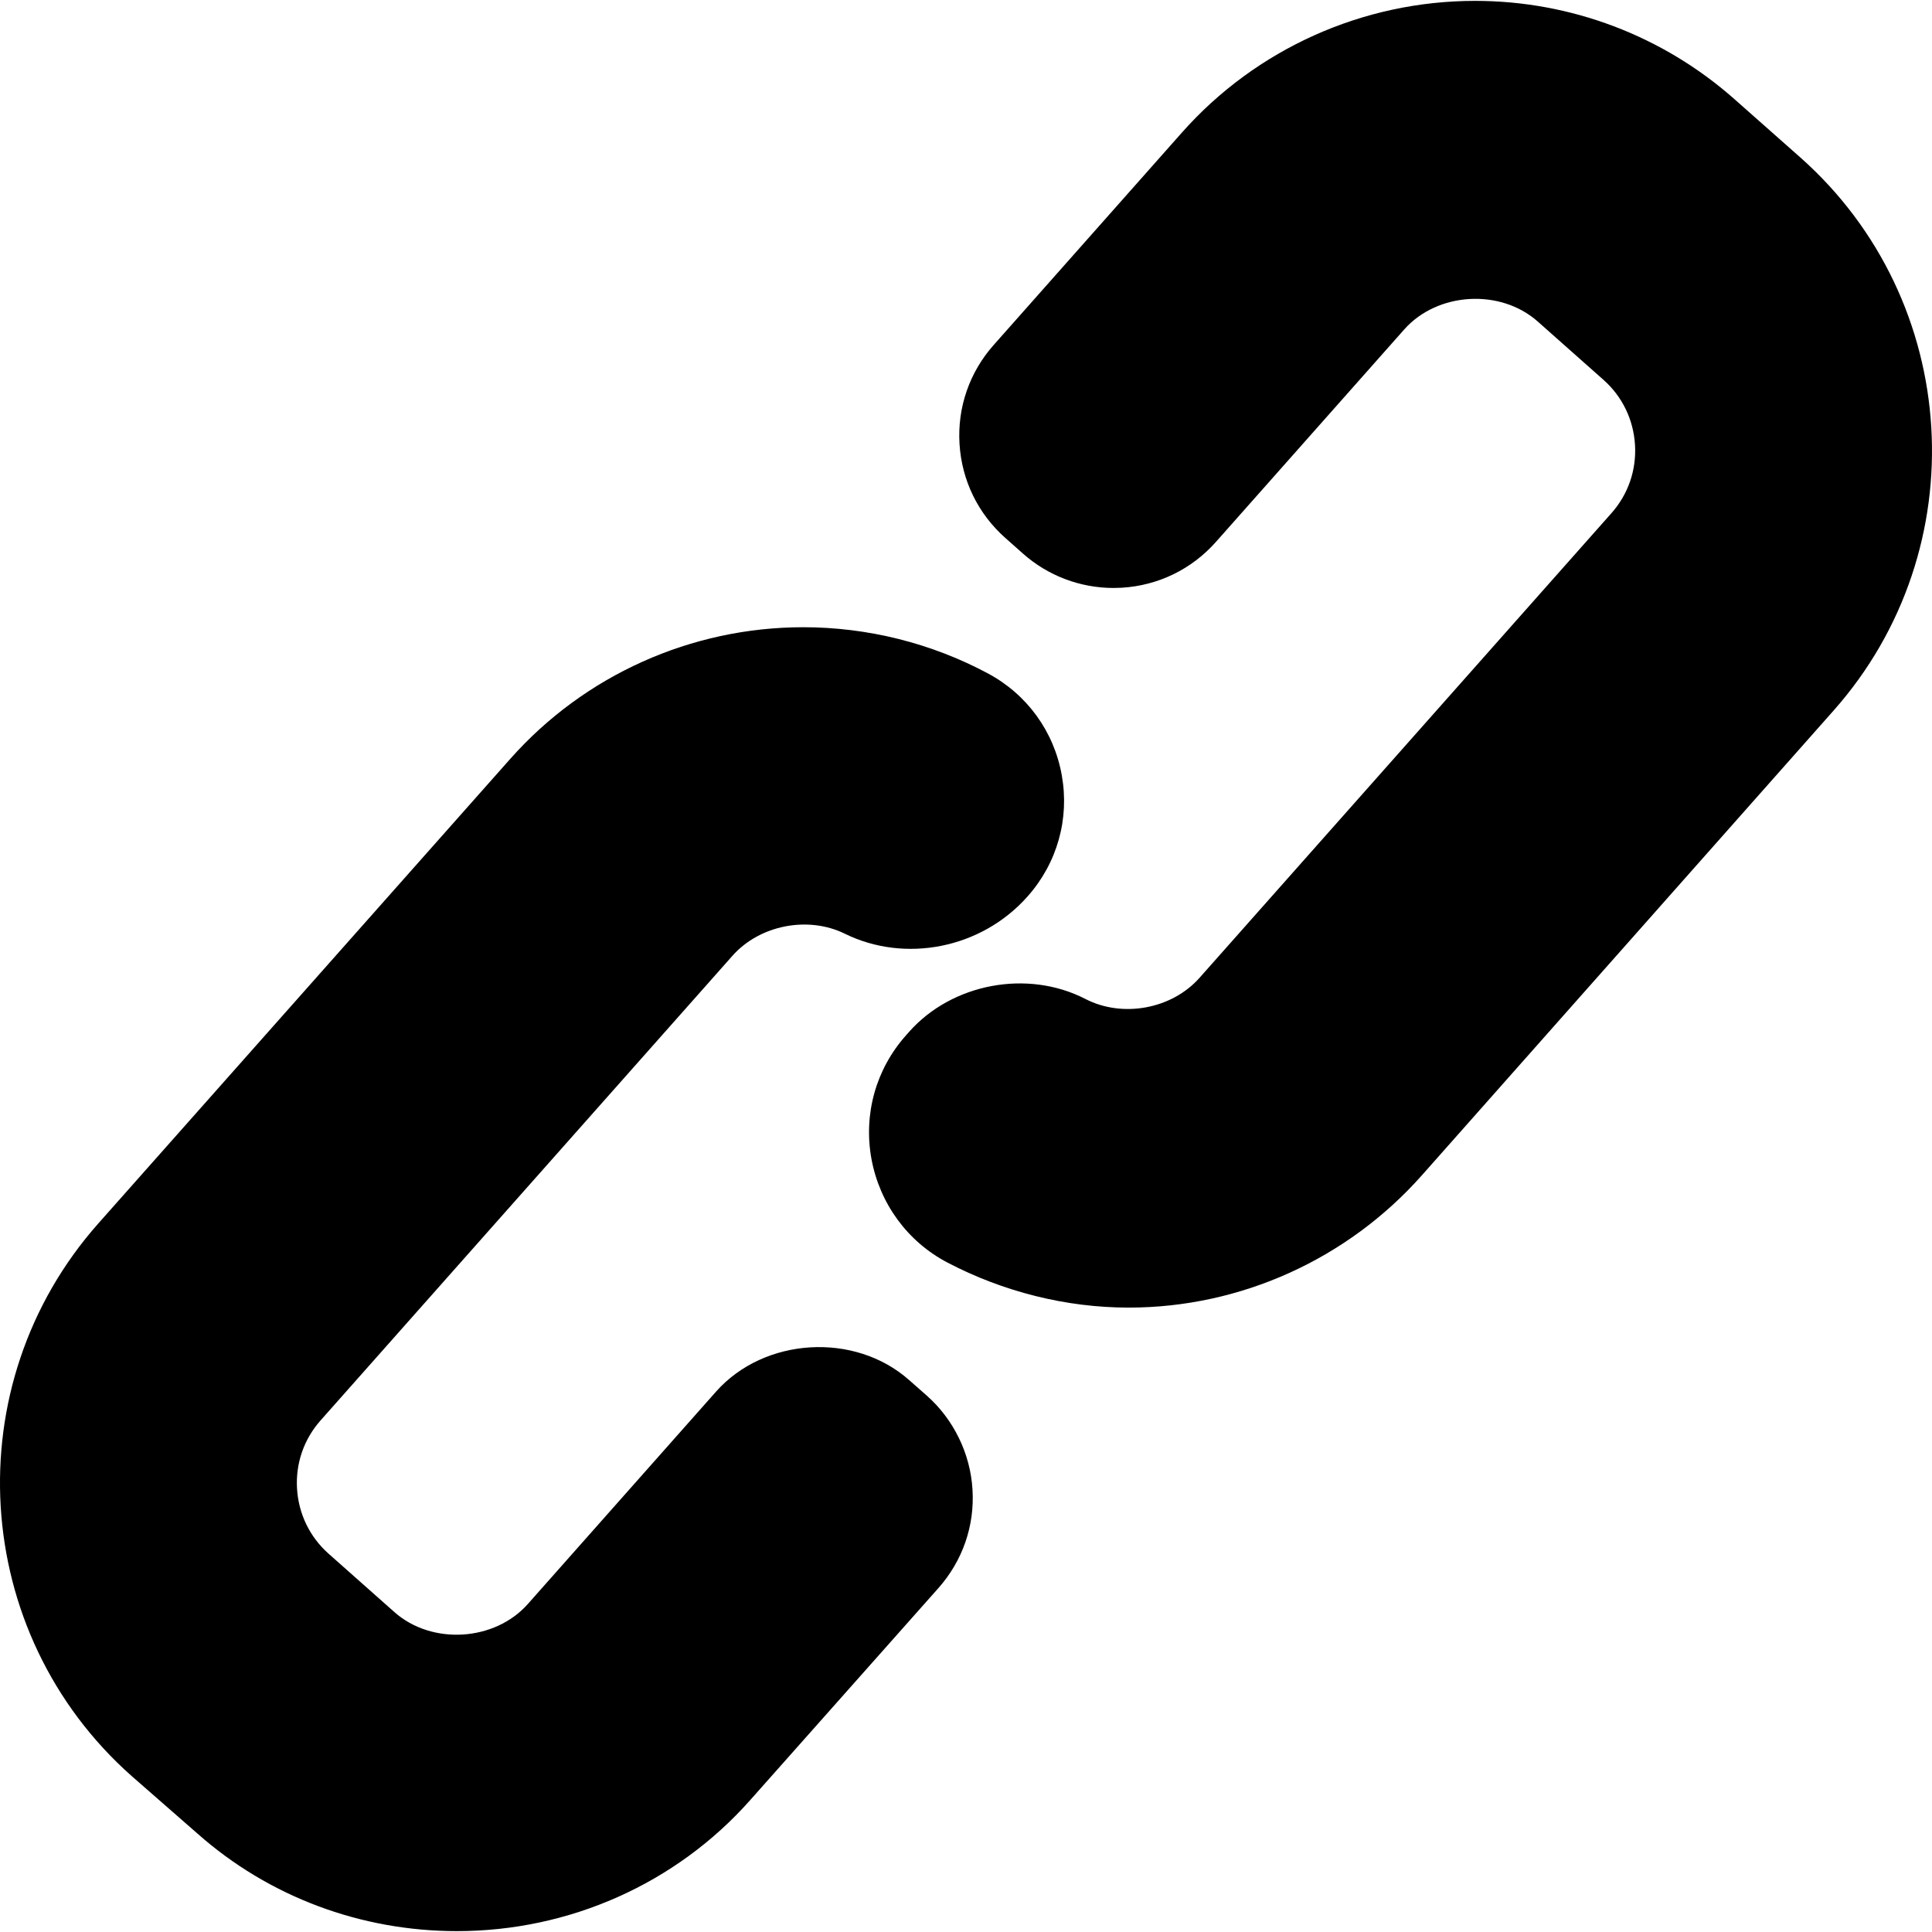
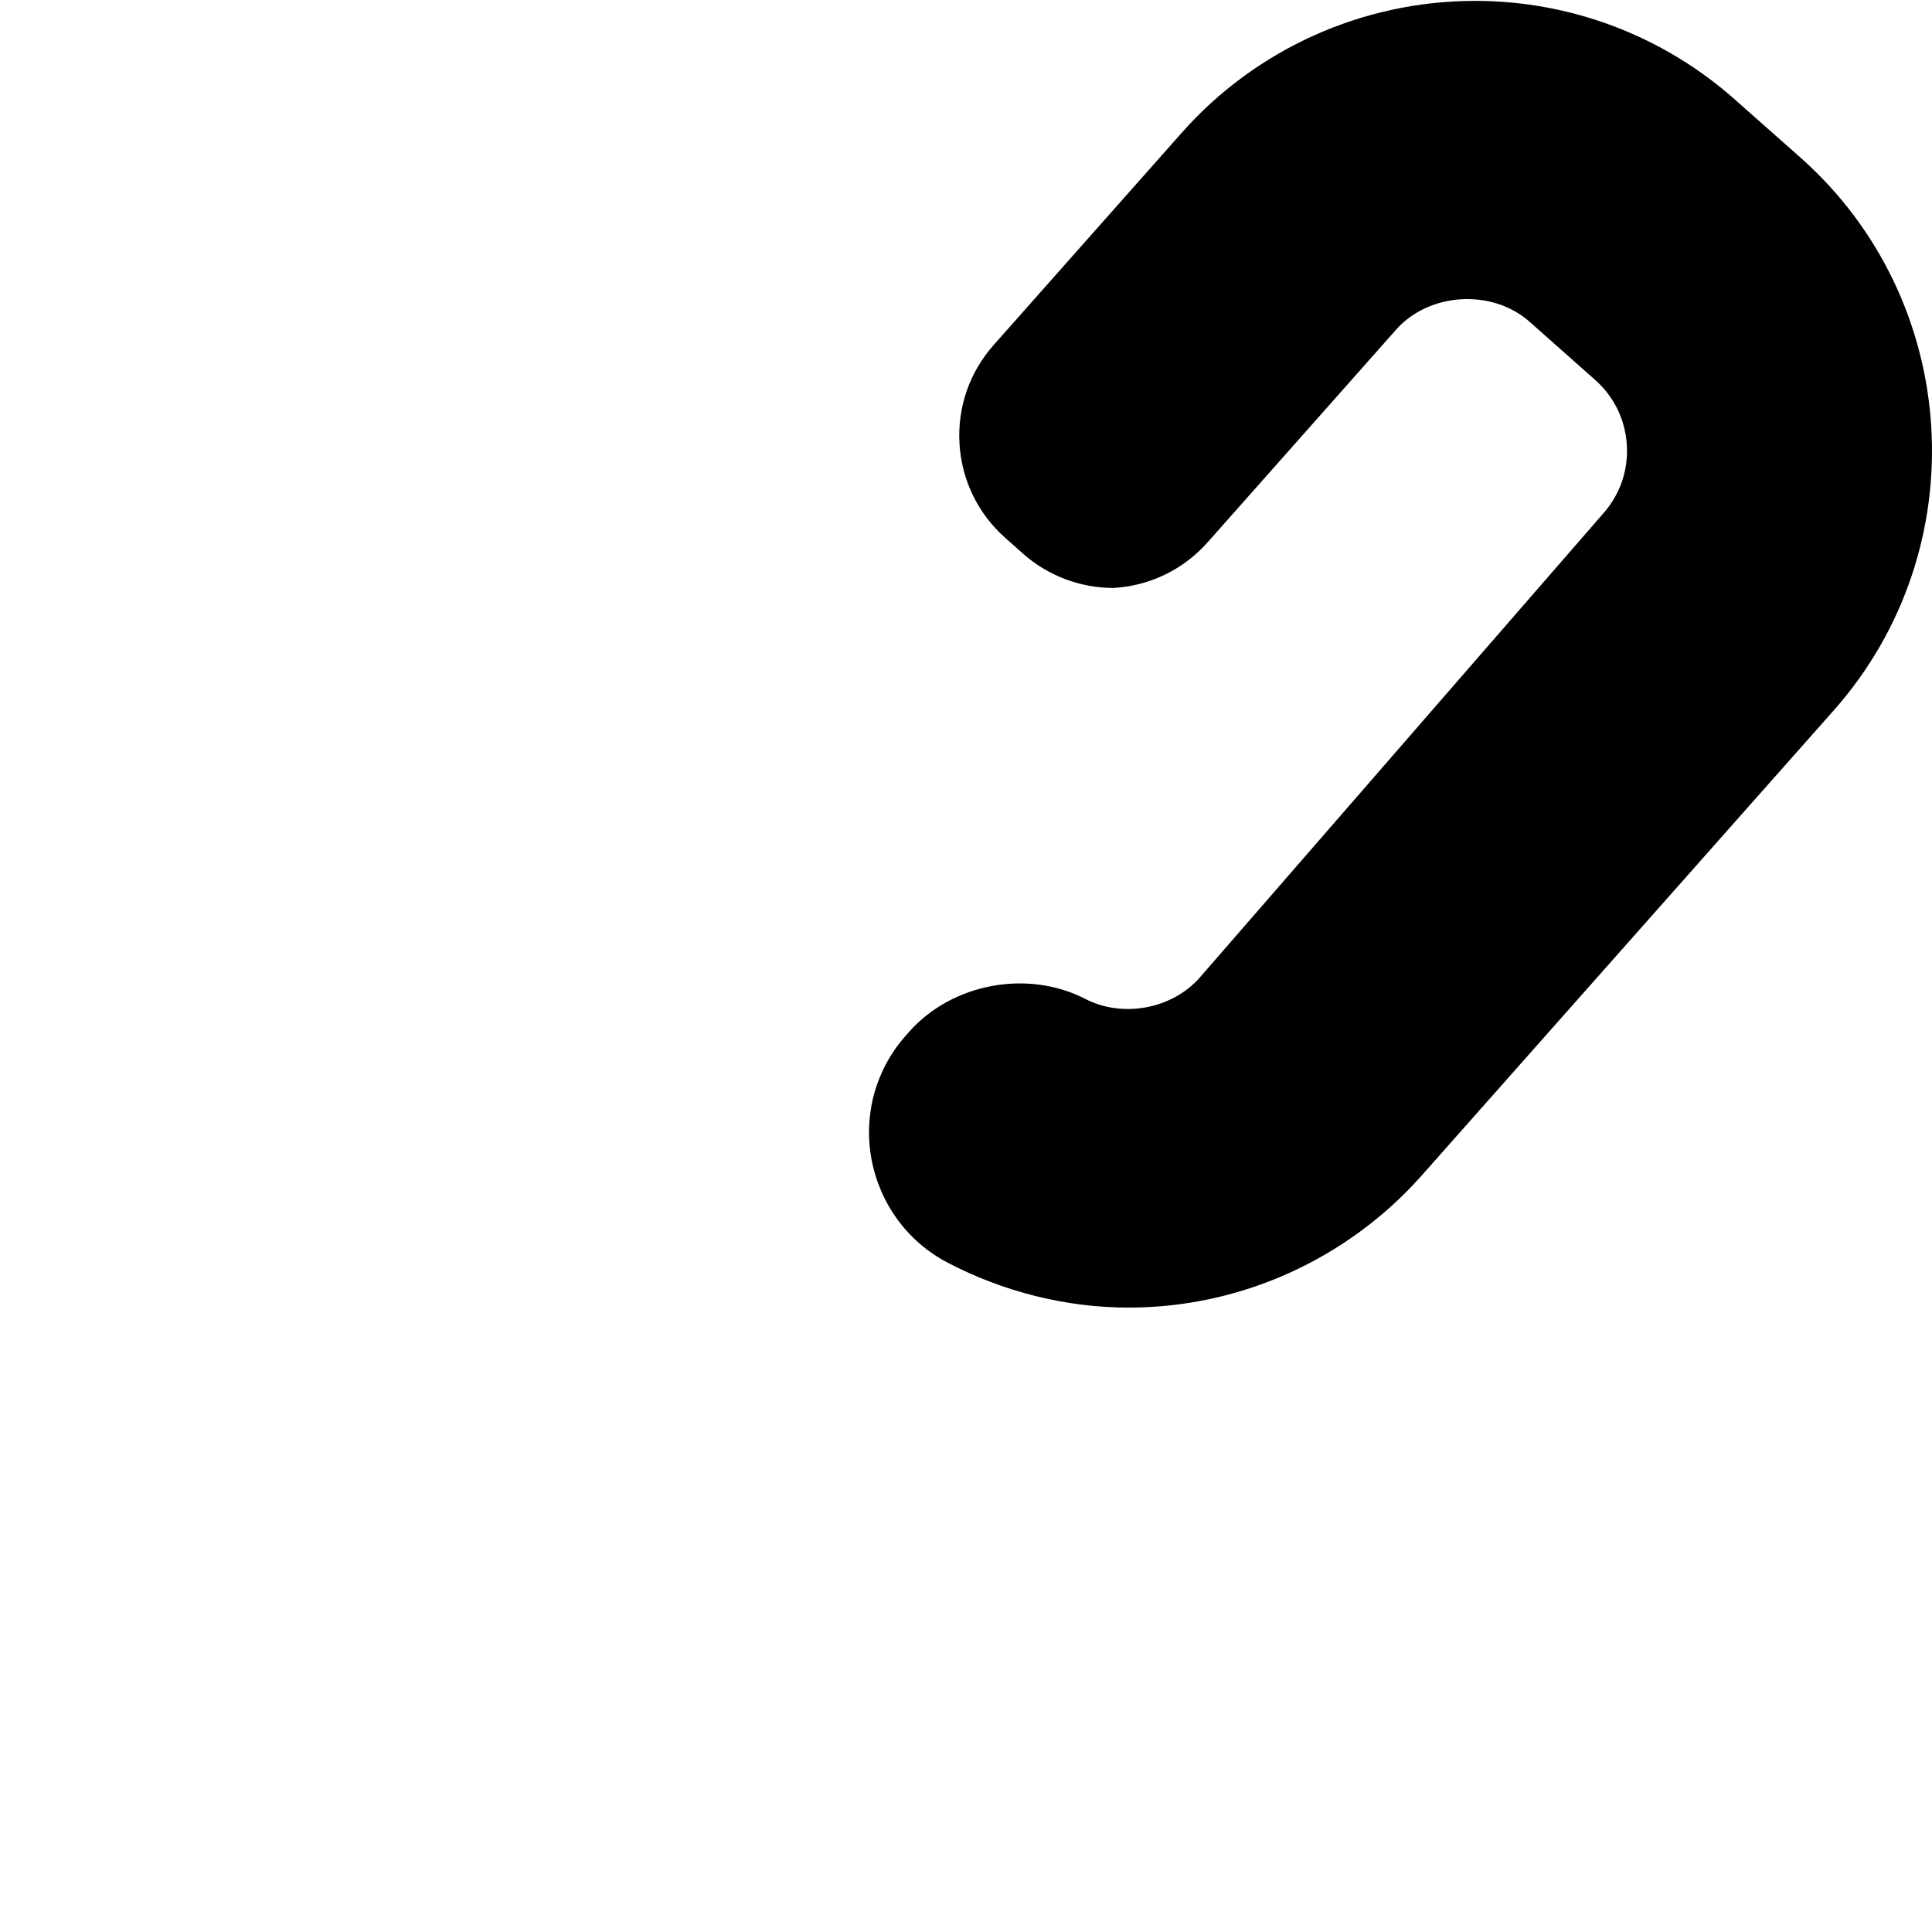
<svg xmlns="http://www.w3.org/2000/svg" version="1.1" x="0px" y="0px" width="486.465px" height="486.465px" viewBox="0 0 486.465 486.465" style="enable-background:new 0 0 486.465 486.465;" xml:space="preserve">
-   <path d="M453.323,39.655l-16.564-14.656C418.729,9.021,395.521,0.22,371.405,0.22c-28.223,0-55.118,12.079-73.791,33.143     L250.207,86.86c-6.105,6.876-9.164,15.722-8.608,24.901c0.557,9.166,4.642,17.576,11.518,23.673l4.438,3.94     c6.299,5.594,14.416,8.673,22.842,8.673l2.054-0.059c9.166-0.551,17.582-4.637,23.699-11.523l47.418-53.503     c8.342-9.416,24.169-10.362,33.601-2.026l16.558,14.688c4.748,4.203,7.57,10.021,7.955,16.384     c0.386,6.358-1.722,12.465-5.937,17.208L302.042,246.198c-6.982,7.887-19.377,10.164-28.734,5.342     c-14.577-7.519-33.58-3.93-44.392,8.256l-0.813,0.926c-7.573,8.518-10.727,19.838-8.674,31.104     c2.074,11.198,9.047,20.801,19.153,26.09c13.986,7.311,29.763,11.33,45.621,11.33h0.012c28.21,0,55.117-12.238,73.8-33.308     l103.691-117.046C497.746,138.226,494.004,75.731,453.323,39.655z" />
-   <path d="M228.873,347.458c-13.669-12.103-36.426-10.743-48.574,2.938l-47.396,53.487c-8.342,9.412-24.159,10.387-33.58,2.043     l-16.576-14.705c-4.747-4.207-7.57-10.025-7.955-16.383c-0.387-6.348,1.722-12.453,5.935-17.196l103.692-116.974     c6.876-7.765,19.047-10.111,28.297-5.566c15.121,7.448,34.359,3.818,46.05-9.416c7.433-8.374,10.555-19.496,8.586-30.463     c-1.956-11.031-8.747-20.389-18.618-25.666c-14.201-7.604-30.274-11.624-46.466-11.624c-28.223,0-55.118,12.084-73.791,33.151     L24.772,308.038c-36.062,40.666-32.308,103.082,8.361,139.143l16.564,14.482c18.021,15.979,41.229,24.582,65.345,24.582     c0.011,0,0,0,0.011,0c28.223,0,55.129-11.889,73.812-32.957l47.388-53.379c6.116-6.887,9.176-15.691,8.618-24.819     c-0.533-9.068-4.736-17.694-11.538-23.706L228.873,347.458z" />
+   <path d="M453.323,39.655l-16.564-14.656C418.729,9.021,395.521,0.22,371.405,0.22c-28.223,0-55.118,12.079-73.791,33.143     L250.207,86.86c-6.105,6.876-9.164,15.722-8.608,24.901c0.557,9.166,4.642,17.576,11.518,23.673l4.438,3.94     c6.299,5.594,14.416,8.673,22.842,8.673c9.166-0.551,17.582-4.637,23.699-11.523l47.418-53.503     c8.342-9.416,24.169-10.362,33.601-2.026l16.558,14.688c4.748,4.203,7.57,10.021,7.955,16.384     c0.386,6.358-1.722,12.465-5.937,17.208L302.042,246.198c-6.982,7.887-19.377,10.164-28.734,5.342     c-14.577-7.519-33.58-3.93-44.392,8.256l-0.813,0.926c-7.573,8.518-10.727,19.838-8.674,31.104     c2.074,11.198,9.047,20.801,19.153,26.09c13.986,7.311,29.763,11.33,45.621,11.33h0.012c28.21,0,55.117-12.238,73.8-33.308     l103.691-117.046C497.746,138.226,494.004,75.731,453.323,39.655z" />
</svg>